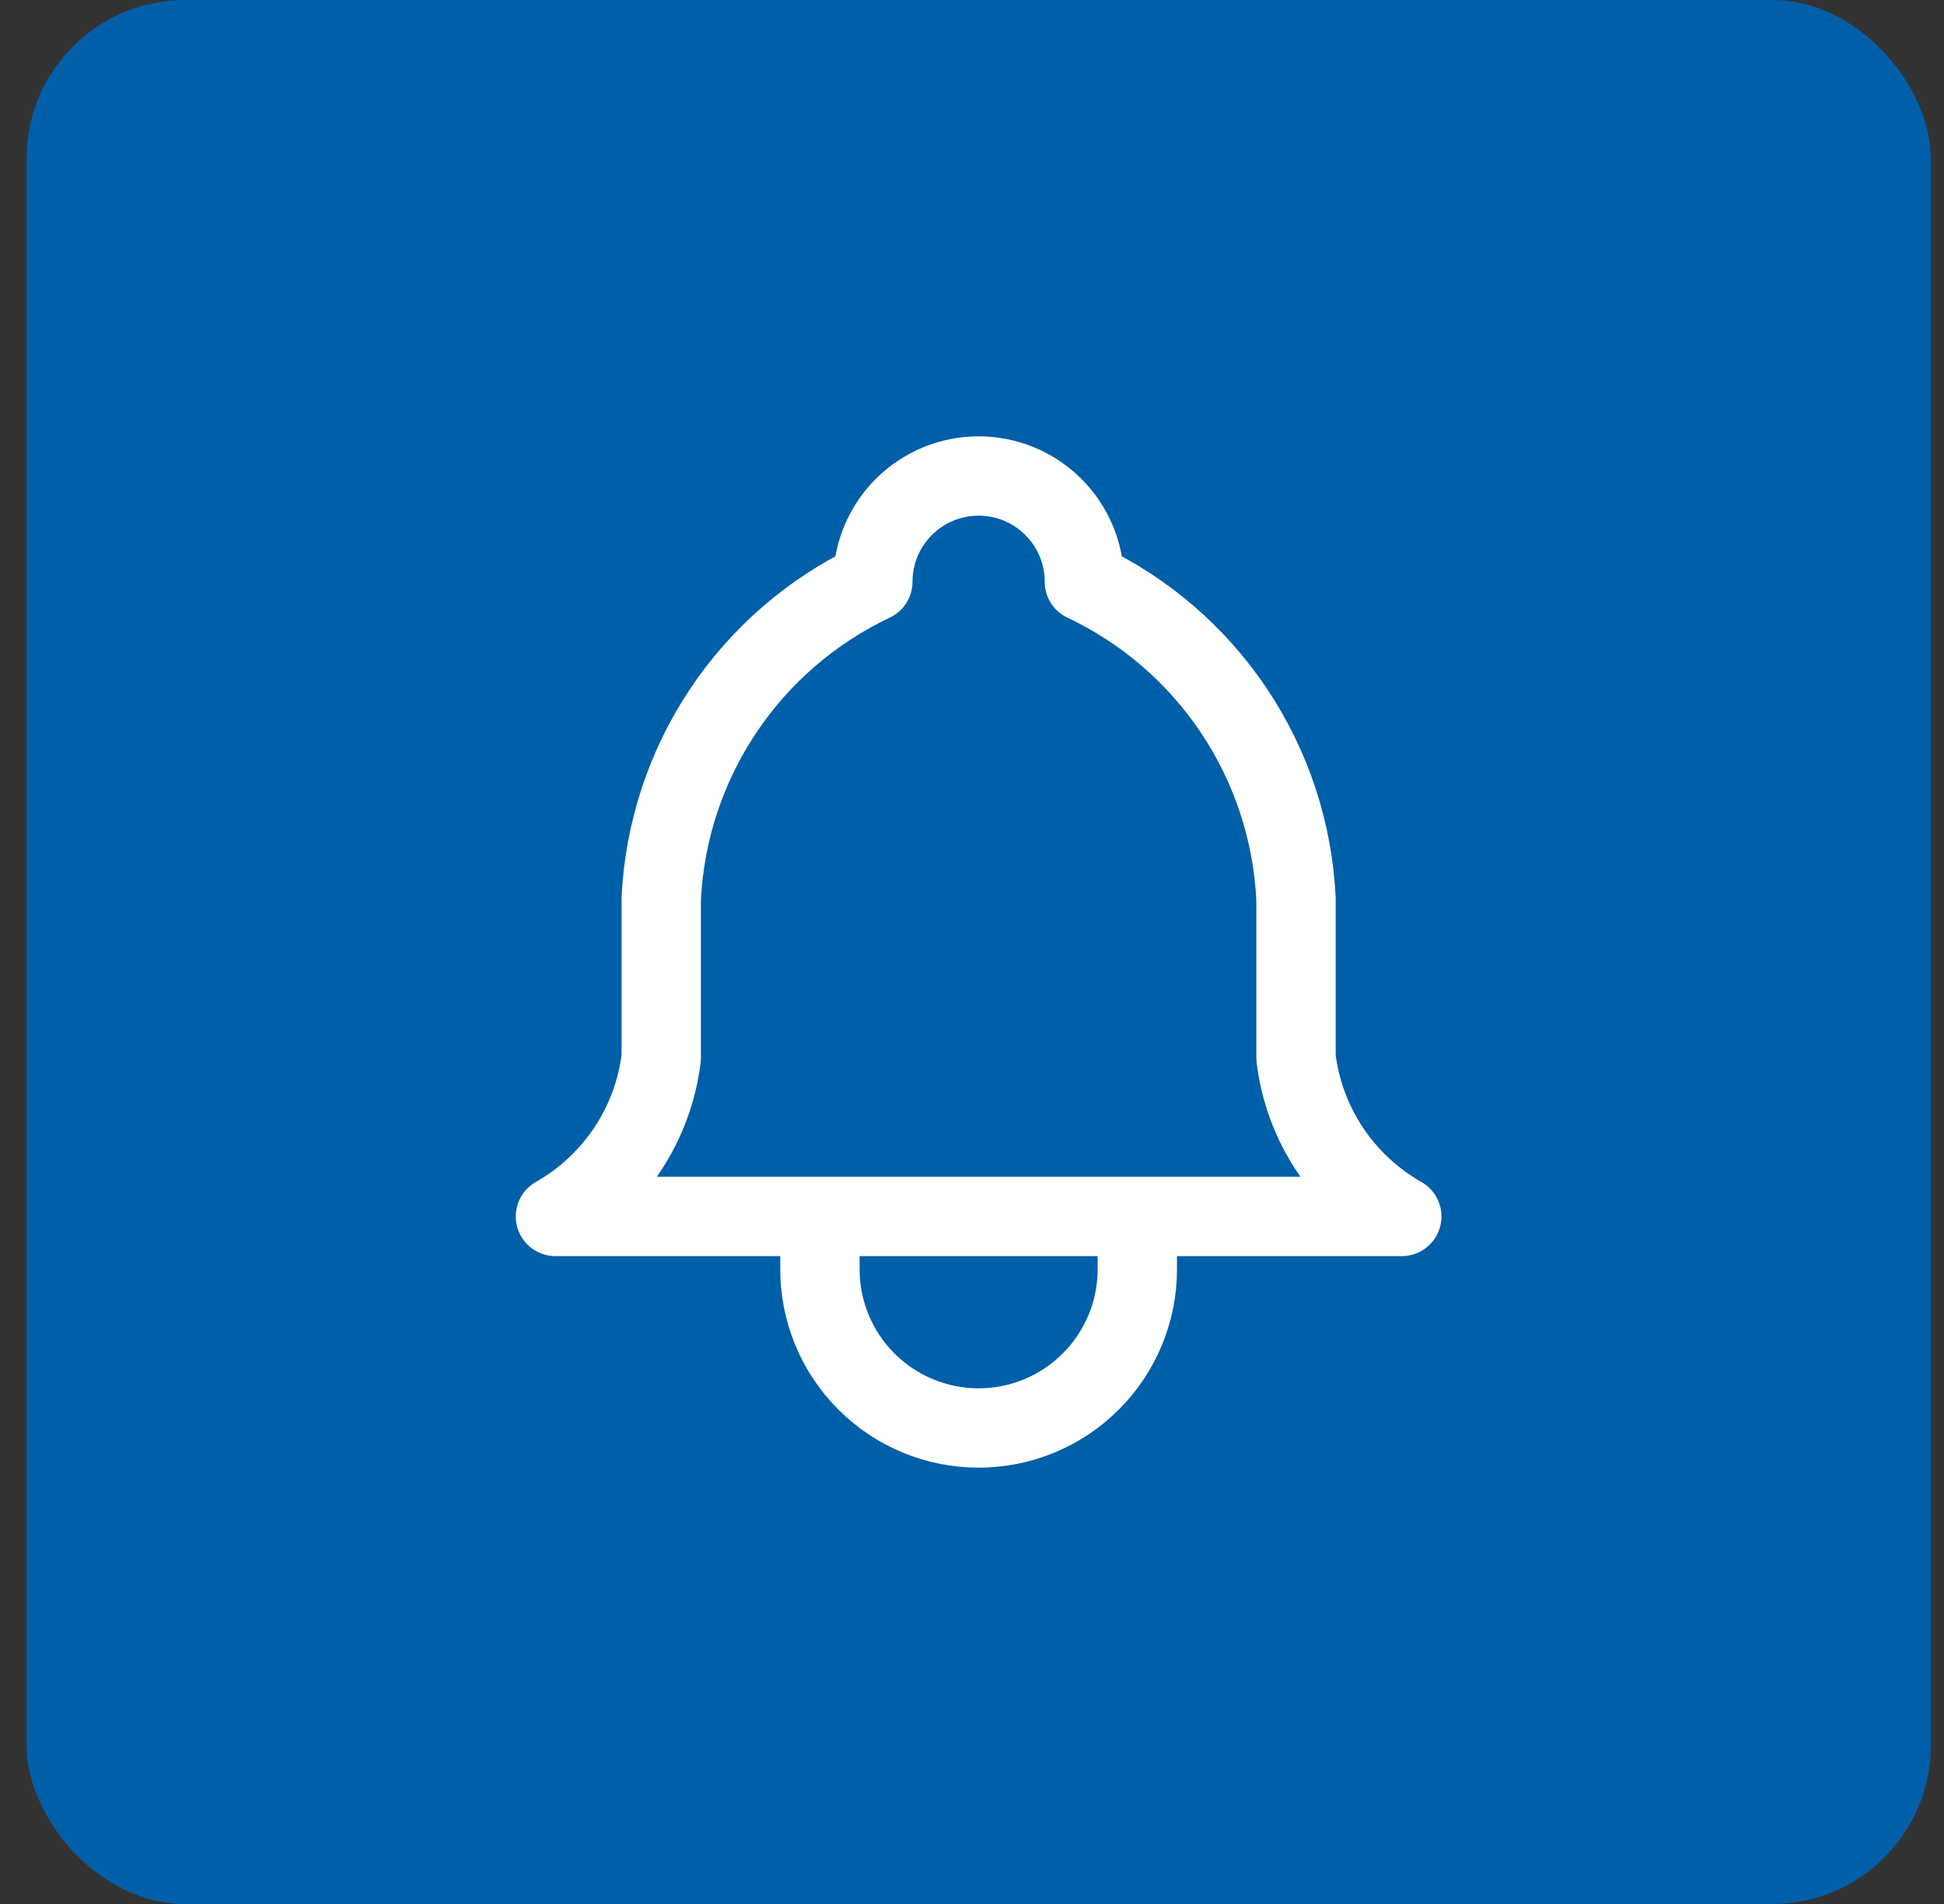
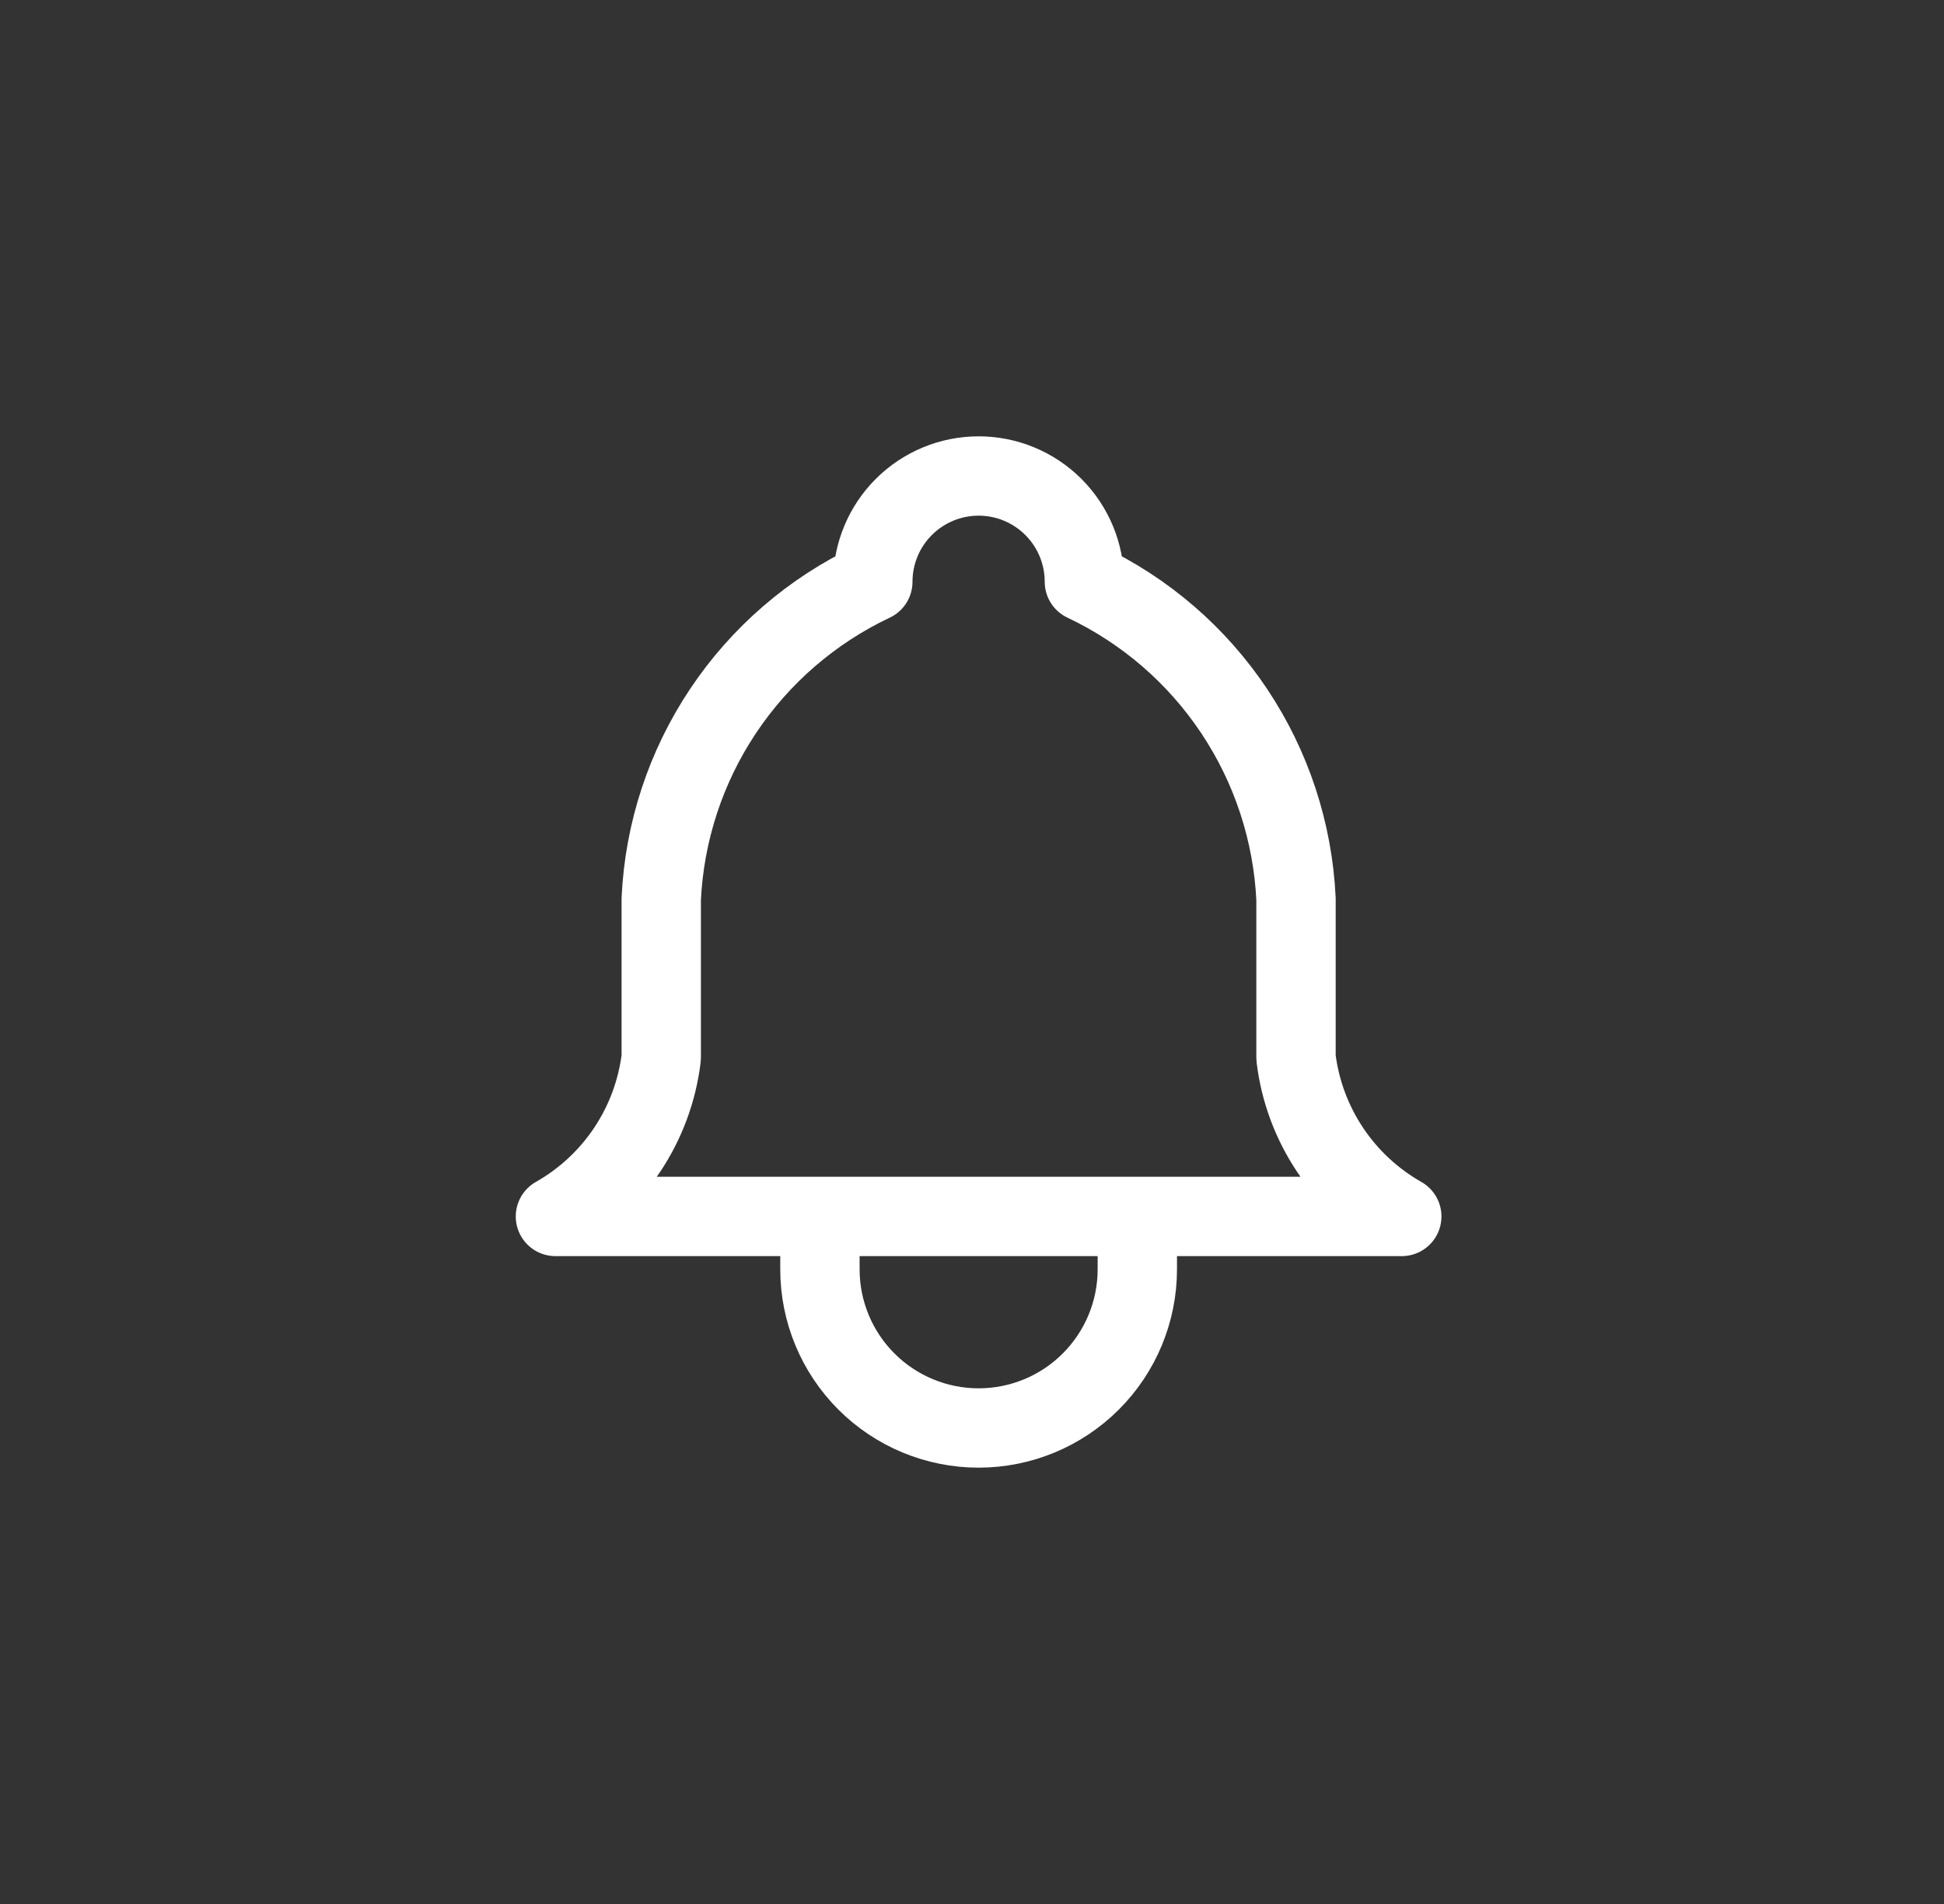
<svg xmlns="http://www.w3.org/2000/svg" width="49" height="48" viewBox="0 0 49 48" fill="none">
  <rect x="0" y="0" width="49" height="48" fill="#333333" stroke="none" />
-   <rect x="0.668" width="48" height="48" rx="4" fill="#005FA9" />
  <path d="M20.667 30.667V32C20.667 33.061 21.088 34.078 21.838 34.828C22.588 35.579 23.606 36 24.667 36C25.727 36 26.745 35.579 27.495 34.828C28.245 34.078 28.667 33.061 28.667 32V30.667M22 14.667C22 13.959 22.281 13.281 22.781 12.781C23.281 12.281 23.959 12 24.667 12C25.374 12 26.052 12.281 26.552 12.781C27.052 13.281 27.333 13.959 27.333 14.667C28.864 15.391 30.17 16.518 31.109 17.927C32.049 19.336 32.587 20.975 32.667 22.667V26.667C32.767 27.496 33.061 28.289 33.524 28.984C33.987 29.679 34.607 30.255 35.333 30.667H14C14.727 30.255 15.346 29.679 15.81 28.984C16.273 28.289 16.566 27.496 16.667 26.667V22.667C16.746 20.975 17.284 19.336 18.224 17.927C19.163 16.518 20.469 15.391 22 14.667Z" stroke="white" stroke-width="2" stroke-linecap="round" stroke-linejoin="round" />
</svg>